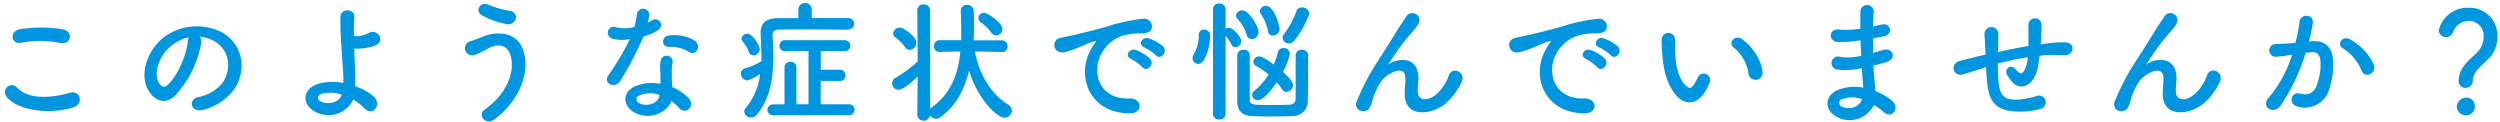
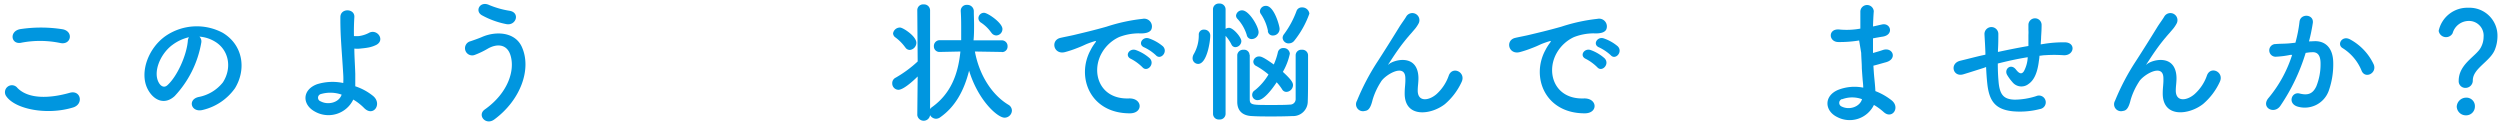
<svg xmlns="http://www.w3.org/2000/svg" viewBox="0 0 512 25">
  <defs>
    <style>.cls-1{fill:#0096df;}.cls-2{fill:none;}</style>
  </defs>
  <title>menu_hoken_txt02</title>
  <g id="レイヤー_2" data-name="レイヤー 2">
    <g id="menu">
      <path class="cls-1" d="M1.32,19.76A1.42,1.42,0,0,1,3.56,18c2.29,2.35,6.66,2.16,10.74,1,2.24-.62,2.89,2.3.7,3C9.66,23.65,3.18,22.38,1.32,19.76Zm3-11c-2.13.4-2.48-2.46-.08-2.81A28.45,28.45,0,0,1,12.87,6c2.27.49,1.67,3.27-.51,2.81A20.4,20.4,0,0,0,4.34,8.75Z" />
      <path class="cls-1" d="M41.22,8.75a21.27,21.27,0,0,1-5.45,10.93c-2.08,1.91-4.35.86-5.54-1.46-1.7-3.35.11-8.37,3.73-10.88a11.29,11.29,0,0,1,11.66-.62c4.18,2.51,4.86,7.48,2.51,11.34a11.25,11.25,0,0,1-6.59,4.45c-2.37.62-3.21-2.1-.89-2.64a8.32,8.32,0,0,0,5-3c1.92-3,1.19-6.56-1.48-8.26A7.16,7.16,0,0,0,40.84,7.5,1.36,1.36,0,0,1,41.22,8.75Zm-6,.51c-2.51,1.94-3.86,5.53-2.73,7.61.41.78,1.11,1.19,1.78.59,2-1.78,3.92-6.07,4.19-9a1.77,1.77,0,0,1,.24-.84A9,9,0,0,0,35.23,9.26Z" />
      <path class="cls-1" d="M64.47,22.84c-2.59-1.41-2.65-4.43.46-5.59A10.69,10.69,0,0,1,70.3,17a15,15,0,0,0,0-1.67c-.32-5.4-.62-8-.59-11.82,0-1.92,3-1.79,2.86,0-.08,1.32-.11,2.56-.08,3.88a9.81,9.81,0,0,0,1,0,6.22,6.22,0,0,0,2-.62c1.7-1,3.45,1.38,1.62,2.4a6.15,6.15,0,0,1-1.71.57c-.59.11-1.18.16-1.64.21a5.22,5.22,0,0,1-1.19,0c0,1.51.13,3.19.19,5.16,0,.64,0,1.62,0,2.56a11.48,11.48,0,0,1,3.67,2c1.92,1.64,0,4.39-1.89,2.42a10.94,10.94,0,0,0-2.19-1.7A5.64,5.64,0,0,1,64.47,22.84Zm1.21-3.57a.78.78,0,0,0,0,1.49c1.45.78,3.72.32,4.29-1.38A7,7,0,0,0,65.68,19.27Z" />
      <path class="cls-1" d="M99.27,22.43c4.83-3.4,6.32-8.18,5.21-11.31C103.72,9,101.7,8.91,99.84,10a17,17,0,0,1-2.62,1.25,1.47,1.47,0,1,1-.84-2.81c.7-.24,1.57-.54,2.32-.86,2.76-1.22,6.73-1.11,8.16,2,2.07,4.51-.22,10.91-5.62,14.88C99.46,25.78,97.68,23.57,99.27,22.43ZM98.7,3.13c-1.53-.86-.4-3,1.49-2.1a18.17,18.17,0,0,0,4.18,1.18c2.22.38,1.33,3.11-.67,2.73A17.18,17.18,0,0,1,98.7,3.13Z" />
-       <path class="cls-1" d="M125.44,7.91a1.23,1.23,0,1,1,.78-2.32,7.3,7.3,0,0,0,3.7-.08,18.07,18.07,0,0,0,.54-2.73A1.29,1.29,0,0,1,133,3a9.25,9.25,0,0,1-.38,1.65,8.62,8.62,0,0,0,.87-.46c1.21-.86,2.91.81,1.18,2.05a10,10,0,0,1-2.88,1.24A68.35,68.35,0,0,1,127,16.6c-1,1.62-3.59.57-2.4-1.19A52.24,52.24,0,0,0,129,8,7.33,7.33,0,0,1,125.44,7.91Zm4.64,15.2c-2.51-1.27-2.81-4.19,0-5.43a8.84,8.84,0,0,1,5.18-.51v-1c0-.67,0-1.35-.08-2a8.35,8.35,0,0,1,.14-1.81,1.24,1.24,0,0,1,2.43.49,5.38,5.38,0,0,0-.16,1.26c0,.63,0,1.3,0,2.08,0,.52.08,1.08.11,1.68A9.66,9.66,0,0,1,141,20.06c1.54,1.7-.64,3.61-1.94,2.05a8.15,8.15,0,0,0-1.54-1.41C136.72,22.86,133.34,24.75,130.08,23.11Zm.86-3.54a.82.82,0,0,0,0,1.57c1.62.81,3.81,0,4.1-1.43,0-.09,0-.19,0-.27A5.4,5.4,0,0,0,130.94,19.57Zm6-10c-1.48.08-1.59-2.16.14-2.32a8.54,8.54,0,0,1,5,.94c1.84,1.11.44,3.35-.89,2.51A6.93,6.93,0,0,0,137,9.61Z" />
-       <path class="cls-1" d="M173.54,6.07c-2.26,0-5.26-.05-8.07-.05-2.29,0-4.48,0-6,.05-.87,0-1.25.44-1.25,1.11v.08c.08,1.46.14,2.94.14,4.43,0,4.29-.6,8.45-3.32,11.74a1.55,1.55,0,0,1-1.24.62,1.34,1.34,0,0,1-1.38-1.19,1,1,0,0,1,.27-.7,13.35,13.35,0,0,0,3-7.07A7.36,7.36,0,0,1,153,16.47a1.34,1.34,0,0,1-1.24-1.41,1,1,0,0,1,.78-1.05,13.29,13.29,0,0,0,3.4-1.48v-.71c0-1.54-.08-3.1-.16-4.75V6.72c0-2,1.11-2.94,3.43-3,1.24,0,2.72,0,4.29,0V1.86a1.38,1.38,0,0,1,2.75,0V3.7c2.65,0,5.35,0,7.37,0a1.21,1.21,0,0,1,1.32,1.14,1.21,1.21,0,0,1-1.32,1.18Zm-20.19,4.54a6.48,6.48,0,0,0-1.13-1.94,1.16,1.16,0,0,1-.35-.76,1.18,1.18,0,0,1,1.21-1c1,0,2.51,2.33,2.51,3.13a1.33,1.33,0,0,1-1.29,1.3A1,1,0,0,1,153.35,10.61Zm4.94,13a1.12,1.12,0,1,1,0-2.24h2.38V13.74a1.1,1.1,0,0,1,1.21-1.08,1.11,1.11,0,0,1,1.22,1.08v7.61h2.48V10.47h-4.75a1.11,1.11,0,0,1-1.21-1.1,1.13,1.13,0,0,1,1.21-1.14H172.9a1.14,1.14,0,0,1,1.24,1.14,1.13,1.13,0,0,1-1.24,1.1h-4.81v3.81H172a1.11,1.11,0,0,1,1.16,1.16A1.09,1.09,0,0,1,172,16.57h-3.92v4.78h5.81a1.12,1.12,0,1,1,0,2.24Z" />
      <path class="cls-1" d="M205.16,10.64l-5.5-.09c.86,4.67,3.37,8.78,6.82,10.88a1.4,1.4,0,0,1,.76,1.22,1.51,1.51,0,0,1-1.51,1.45c-1.43,0-5.4-3.53-7.26-9.63-1,4-2.81,7.42-6,9.61a1.5,1.5,0,0,1-.78.24,1.43,1.43,0,0,1-1.21-.75v0a1.32,1.32,0,0,1-2.62,0l.08-7.91c-1.16,1.16-3,2.73-3.94,2.73a1.3,1.3,0,0,1-1.27-1.35,1.23,1.23,0,0,1,.7-1.13,24.39,24.39,0,0,0,4.51-3.32l-.08-10.5a1.19,1.19,0,0,1,1.3-1.19,1.23,1.23,0,0,1,1.32,1.19V22.35a1.24,1.24,0,0,1,.35-.38c3.91-2.78,5.4-6.8,5.86-11.42l-4.19.09h-.05a1.13,1.13,0,0,1-1.19-1.16,1.19,1.19,0,0,1,1.24-1.25h4.35c0-.67,0-1.35,0-2,0-1.3,0-2.59-.09-3.94V2.21A1.2,1.2,0,0,1,198.06,1a1.31,1.31,0,0,1,1.38,1.3c0,.94.05,1.86.05,2.81s0,2.1-.11,3.15h5.78a1.17,1.17,0,0,1,1.19,1.22,1.13,1.13,0,0,1-1.16,1.19Zm-19.81-1a9.27,9.27,0,0,0-2-2,1.06,1.06,0,0,1-.45-.81,1.43,1.43,0,0,1,1.43-1.19c.59,0,3.34,1.76,3.34,3.13a1.49,1.49,0,0,1-1.37,1.46A1.12,1.12,0,0,1,185.35,9.61Zm17.63-3a7.63,7.63,0,0,0-2.06-2,1.1,1.1,0,0,1-.54-.92,1.14,1.14,0,0,1,1.16-1.1c.73,0,3.76,2.05,3.76,3.32A1.31,1.31,0,0,1,204,7.26,1.26,1.26,0,0,1,203,6.64Z" />
      <path class="cls-1" d="M223.34,10.28a9.56,9.56,0,0,1,.86-1.4c.43-.57.3-.54-.22-.38-2,.65-1.56.65-3.4,1.35a22.31,22.31,0,0,1-2.43.81c-2.37.65-3.1-2.45-.94-2.91.57-.14,2.13-.43,3-.65,1.32-.32,3.69-.86,6.45-1.65A36.07,36.07,0,0,1,234,3.86a1.59,1.59,0,0,1,1.83,2.08c-.16.46-.75,1-2.64.89a11.35,11.35,0,0,0-4,.76,7.87,7.87,0,0,0-3.48,3.15c-2.37,4-.57,9.64,5.48,9.42,2.84-.1,3,3.08.16,3.05C223.2,23.19,220.39,15.71,223.34,10.28Zm8.31,1.79c-1.43-.62-.35-2.3,1-1.81a8.8,8.8,0,0,1,2.84,1.7c1.1,1.19-.57,2.91-1.52,1.81A9.74,9.74,0,0,0,231.65,12.07Zm2.73-2.35c-1.46-.57-.41-2.3.91-1.86a8.88,8.88,0,0,1,2.87,1.62c1.13,1.13-.46,2.91-1.44,1.83A9.29,9.29,0,0,0,234.38,9.72Z" />
      <path class="cls-1" d="M244.24,11.93a1.74,1.74,0,0,1,.27-.89,7.66,7.66,0,0,0,1-3.89,1,1,0,0,1,1.08-1.08,1.21,1.21,0,0,1,1.27,1.22c0,1.27-.7,5.8-2.48,5.8A1.15,1.15,0,0,1,244.24,11.93Zm4.18-10A1.17,1.17,0,0,1,249.69.73,1.2,1.2,0,0,1,251,1.92v4a1.28,1.28,0,0,1,.72-.22c.84,0,2.51,1.92,2.51,2.73A1.28,1.28,0,0,1,253,9.66a.89.89,0,0,1-.78-.51A8.08,8.08,0,0,0,251,7.34v16a1.18,1.18,0,0,1-1.3,1.13,1.16,1.16,0,0,1-1.27-1.13Zm6.91,5.21a8.59,8.59,0,0,0-1.86-3.24,1,1,0,0,1-.33-.7,1.22,1.22,0,0,1,1.25-1.08c1.43,0,3.37,3.34,3.37,4.48A1.43,1.43,0,0,1,256.38,8,1,1,0,0,1,255.33,7.13Zm.62,4.13c0,1.24,0,2.91,0,4.56s0,3.29,0,4.51.6,1.16,4.64,1.16c1.3,0,2.65,0,3.62-.08a1.12,1.12,0,0,0,1.14-1.06c0-1.24,0-3.26,0-5.23,0-1.41,0-2.78,0-3.84a1.15,1.15,0,0,1,1.27-1.1,1.16,1.16,0,0,1,1.27,1.1c0,1.25,0,2.65,0,4.05,0,2,0,4-.06,5.43a3,3,0,0,1-3.16,3c-1.26.06-2.72.08-4.18.08s-2.86,0-4.1-.08c-2-.08-3-1.16-3-2.91,0-1.35,0-3.08,0-4.78s0-3.46,0-4.83a1.21,1.21,0,0,1,1.3-1.06,1.09,1.09,0,0,1,1.21,1Zm1.73,9.23a1.08,1.08,0,0,1-.7-2,11.93,11.93,0,0,0,2.81-3.24,15,15,0,0,0-2.52-1.75,1,1,0,0,1-.59-.87,1.16,1.16,0,0,1,1.19-1.08c.38,0,.89.14,3,1.65a12.76,12.76,0,0,0,.84-2.51,1.1,1.1,0,0,1,1.13-.86A1.25,1.25,0,0,1,264.16,11a12.75,12.75,0,0,1-1.43,3.72c1.72,1.57,2.08,2.19,2.08,2.73a1.43,1.43,0,0,1-1.35,1.37,1,1,0,0,1-.89-.54,10.34,10.34,0,0,0-1.11-1.43C260.41,18.46,258.76,20.49,257.68,20.49Zm2-14.17a9.43,9.43,0,0,0-1.43-3.43,1,1,0,0,1-.22-.62,1.2,1.2,0,0,1,1.25-1.08c1.67,0,2.78,4.13,2.78,4.67a1.34,1.34,0,0,1-1.33,1.4A1,1,0,0,1,259.65,6.32Zm4.29,2.56a1.23,1.23,0,0,1-1.29-1.13,1.26,1.26,0,0,1,.29-.76,18.79,18.79,0,0,0,2.57-4.78,1.11,1.11,0,0,1,1.08-.7,1.46,1.46,0,0,1,1.54,1.27,19,19,0,0,1-3.08,5.53A1.4,1.4,0,0,1,263.94,8.88Z" />
      <path class="cls-1" d="M287.68,19.08c0-1.24.19-2,.13-3.21-.13-3-4.24-.46-5,.89a14.24,14.24,0,0,0-1.7,3.67c-.49,2.08-1.08,2.22-1.62,2.3a1.42,1.42,0,0,1-1.59-2.08,47.67,47.67,0,0,1,4.31-8.18c1.57-2.43,3-4.72,4.3-6.83.45-.75,1.18-1.7,1.48-2.24a1.45,1.45,0,0,1,2.51,1.46,7,7,0,0,1-.62.94c-.22.27-.49.57-.78.92a37.93,37.93,0,0,0-2.86,3.59c-.71,1-1.25,1.86-1.84,2.75-.19.27-.11.22.08.06,1-.86,5.64-2.13,6,2.43.08,1.05-.13,2-.13,3,0,2.4,2.32,2.1,3.91.67a9.11,9.11,0,0,0,2.46-3.78c.78-2,3.61-.62,2.59,1.41a13.21,13.21,0,0,1-3.4,4.48C293,23.59,287.62,24.19,287.68,19.08Z" />
      <path class="cls-1" d="M316.49,10.28a9.56,9.56,0,0,1,.86-1.4c.43-.57.3-.54-.22-.38-2,.65-1.56.65-3.4,1.35a22.31,22.31,0,0,1-2.43.81c-2.37.65-3.1-2.45-.94-2.91.57-.14,2.13-.43,3-.65,1.32-.32,3.69-.86,6.45-1.65a36.07,36.07,0,0,1,7.34-1.59A1.59,1.59,0,0,1,329,5.94c-.16.46-.75,1-2.64.89a11.35,11.35,0,0,0-4,.76,7.87,7.87,0,0,0-3.48,3.15c-2.37,4-.57,9.64,5.48,9.42,2.84-.1,3,3.08.16,3.05C316.35,23.19,313.54,15.71,316.49,10.28Zm8.31,1.79c-1.43-.62-.35-2.3,1-1.81a8.69,8.69,0,0,1,2.84,1.7c1.1,1.19-.57,2.91-1.52,1.81A9.74,9.74,0,0,0,324.8,12.07Zm2.73-2.35c-1.46-.57-.41-2.3.91-1.86a8.88,8.88,0,0,1,2.87,1.62c1.13,1.13-.46,2.91-1.43,1.83A9.53,9.53,0,0,0,327.53,9.72Z" />
-       <path class="cls-1" d="M343.49,19.76c-1.95-2.11-2.84-5.24-3.05-8.64a28.36,28.36,0,0,1-.14-3,1.38,1.38,0,1,1,2.76,0c.05,1.05-.06,1.11,0,2.35.1,2.83.62,5.5,2.13,7,.7.68,1.05.76,1.64-.05a9.22,9.22,0,0,0,.89-1.6,1.33,1.33,0,0,1,2.46,1,12,12,0,0,1-1.05,2.07C347.4,21.62,345,21.38,343.49,19.76ZM358.09,15a8.51,8.51,0,0,0-3-5.24c-1.29-.89.17-2.89,1.79-1.67,1.91,1.43,3.77,4,4,6.26A1.45,1.45,0,1,1,358.09,15Z" />
-       <path class="cls-1" d="M380.75,8.29a24.68,24.68,0,0,1-4.24.32c-2.08,0-2.19-2.86.27-2.56A15.71,15.71,0,0,0,381,5.86c0-1.43,0-2.7,0-3.57a1.38,1.38,0,0,1,2.75,0c-.08,1-.13,2.05-.16,3.13.57-.11,1.19-.27,1.84-.41,1.78-.4,2.51,2.11.16,2.49-.73.11-1.4.24-2,.35,0,1,0,2,0,3,.65-.18,1.33-.37,2.05-.62,2-.64,3,1.84.63,2.51-1,.27-1.81.52-2.6.71.06.91.11,1.75.19,2.53s.17,1.7.22,2.68a12.67,12.67,0,0,1,3.35,1.91c1.8,1.49.05,3.94-1.65,2.38a12,12,0,0,0-2-1.46,5.52,5.52,0,0,1-7.56,2.46c-2.56-1.27-2.73-4.3.22-5.54a9.17,9.17,0,0,1,5.15-.46c0-.56-.08-1.13-.13-1.75s-.11-1.4-.16-2.24a15.12,15.12,0,0,1-4.92.3,1.35,1.35,0,1,1,.57-2.6,11.18,11.18,0,0,0,4.21-.24c0-1-.11-2.08-.13-3.13Zm-3.49,12a.81.81,0,0,0-.08,1.53c1.65.81,3.75,0,4.16-1.51A5.84,5.84,0,0,0,377.26,20.33Z" />
+       <path class="cls-1" d="M380.75,8.29a24.68,24.68,0,0,1-4.24.32c-2.08,0-2.19-2.86.27-2.56A15.71,15.71,0,0,0,381,5.86c0-1.43,0-2.7,0-3.57a1.38,1.38,0,0,1,2.75,0c-.08,1-.13,2.05-.16,3.13.57-.11,1.19-.27,1.84-.41,1.78-.4,2.51,2.11.16,2.49-.73.11-1.4.24-2,.35,0,1,0,2,0,3,.65-.18,1.33-.37,2.05-.62,2-.64,3,1.84.63,2.51-1,.27-1.81.52-2.6.71.06.91.11,1.75.19,2.53s.17,1.7.22,2.68a12.67,12.67,0,0,1,3.35,1.91c1.8,1.49.05,3.94-1.65,2.38a12,12,0,0,0-2-1.46,5.52,5.52,0,0,1-7.56,2.46c-2.56-1.27-2.73-4.3.22-5.54a9.17,9.17,0,0,1,5.15-.46c0-.56-.08-1.13-.13-1.75s-.11-1.4-.16-2.24c0-1-.11-2.08-.13-3.13Zm-3.49,12a.81.81,0,0,0-.08,1.53c1.65.81,3.75,0,4.16-1.51A5.84,5.84,0,0,0,377.26,20.33Z" />
      <path class="cls-1" d="M406.29,13.9c-2.38.76-3.4,1.08-4.21,1.32-2.13.63-2.86-2.24-.62-2.78,1.21-.29,3.21-.81,4.4-1.08l.75-.16v-.35c-.05-1.56-.13-2.67-.19-3.83a1.42,1.42,0,0,1,2.84-.11c0,.86,0,2.11-.08,3.37l0,.36c1.78-.38,4-.84,6.24-1.22,0-.81,0-1.56,0-2.24a9,9,0,0,0,0-1.08c0-.22,0-.46,0-1a1.35,1.35,0,1,1,2.7,0c0,.91-.05,1.7-.1,2.45,0,.46-.06,1-.08,1.54l.7-.11A24.71,24.71,0,0,1,423,8.67c2.21.13,1.78,2.78-.41,2.64a26.82,26.82,0,0,0-3.8,0c-.38,0-.73.09-1.11.11,0,.46-.11.95-.16,1.41-.27,1.83-.81,3.51-2.08,4.37a2.35,2.35,0,0,1-3.32-.41,9.23,9.23,0,0,1-1.05-1.43c-.7-1.18.75-2.48,1.81-1.1.78,1,1.24.89,1.62.32a6.71,6.71,0,0,0,.78-2.86c-2.24.35-4.35.84-6.13,1.29,0,1.27.05,2.57.14,3.51.21,2.92,1.08,3.84,3.34,3.89a14.7,14.7,0,0,0,4.4-.73,1.39,1.39,0,1,1,.76,2.65,16.37,16.37,0,0,1-5.59.46c-3.54-.38-4.83-2.06-5.21-5.73-.11-1-.19-2.21-.24-3.34Z" />
      <path class="cls-1" d="M442.93,19.08c0-1.24.19-2,.13-3.21-.13-3-4.24-.46-5,.89a14.24,14.24,0,0,0-1.7,3.67c-.49,2.08-1.08,2.22-1.62,2.3a1.42,1.42,0,0,1-1.59-2.08,47.67,47.67,0,0,1,4.31-8.18c1.57-2.43,3-4.72,4.3-6.83.45-.75,1.18-1.7,1.48-2.24a1.45,1.45,0,0,1,2.51,1.46,7,7,0,0,1-.62.94c-.22.27-.49.57-.78.92a37.93,37.93,0,0,0-2.86,3.59c-.71,1-1.25,1.86-1.84,2.75-.19.27-.11.22.08.06,1-.86,5.64-2.13,6,2.43.08,1.05-.13,2-.13,3,0,2.4,2.32,2.1,3.91.67A9.11,9.11,0,0,0,452,15.41c.78-2,3.61-.62,2.59,1.41a13.21,13.21,0,0,1-3.4,4.48C448.27,23.59,442.87,24.19,442.93,19.08Z" />
      <path class="cls-1" d="M473.73,8.45c2.27-.19,4,1.13,4.11,4.16a16.2,16.2,0,0,1-.92,6,5.22,5.22,0,0,1-6.34,3.23c-2.14-.62-1.27-3.1.37-2.69s2.68.13,3.43-1.46a12.06,12.06,0,0,0,.87-4.67c0-1.65-.57-2.43-1.81-2.32-.41,0-.81.08-1.24.13A40,40,0,0,1,467,21.7c-1.3,1.84-4.1.27-2.35-1.7a26,26,0,0,0,4.78-8.77l-.33,0a17.86,17.86,0,0,1-2.91.38,1.3,1.3,0,1,1-.08-2.59c.83-.08,1.67-.05,2.64-.13l1.35-.14a27.88,27.88,0,0,0,.84-4.29c.19-1.76,2.94-1.59,2.73.21a34.79,34.79,0,0,1-.79,3.81Zm9.94,6.07a9.78,9.78,0,0,0-3.86-4.64c-1.33-.73-.14-2.75,1.54-1.78a11.21,11.21,0,0,1,4.8,5.13C486.83,15,484.4,16.2,483.67,14.52Z" />
      <path class="cls-1" d="M503.54,16.55c0-3.43,3.54-5,4.51-6.78a4.55,4.55,0,0,0,.59-2.21,3,3,0,0,0-3.07-3.27A3.44,3.44,0,0,0,502.3,6.8a1.53,1.53,0,0,1-2.86-.48,6,6,0,0,1,6.1-4.73,5.72,5.72,0,0,1,5.94,5.91,7.51,7.51,0,0,1-.54,2.7c-1,2.43-4.51,3.81-4.51,6.27A1.5,1.5,0,0,1,504.92,18,1.36,1.36,0,0,1,503.54,16.55ZM505,23.62a1.86,1.86,0,0,1-1.86-1.78A1.94,1.94,0,0,1,505,20a1.74,1.74,0,0,1,1.86,1.86A1.8,1.8,0,0,1,505,23.62Z" />
-       <rect id="_スライス_" data-name="&lt;スライス&gt;" class="cls-2" width="512" height="25" />
    </g>
  </g>
</svg>